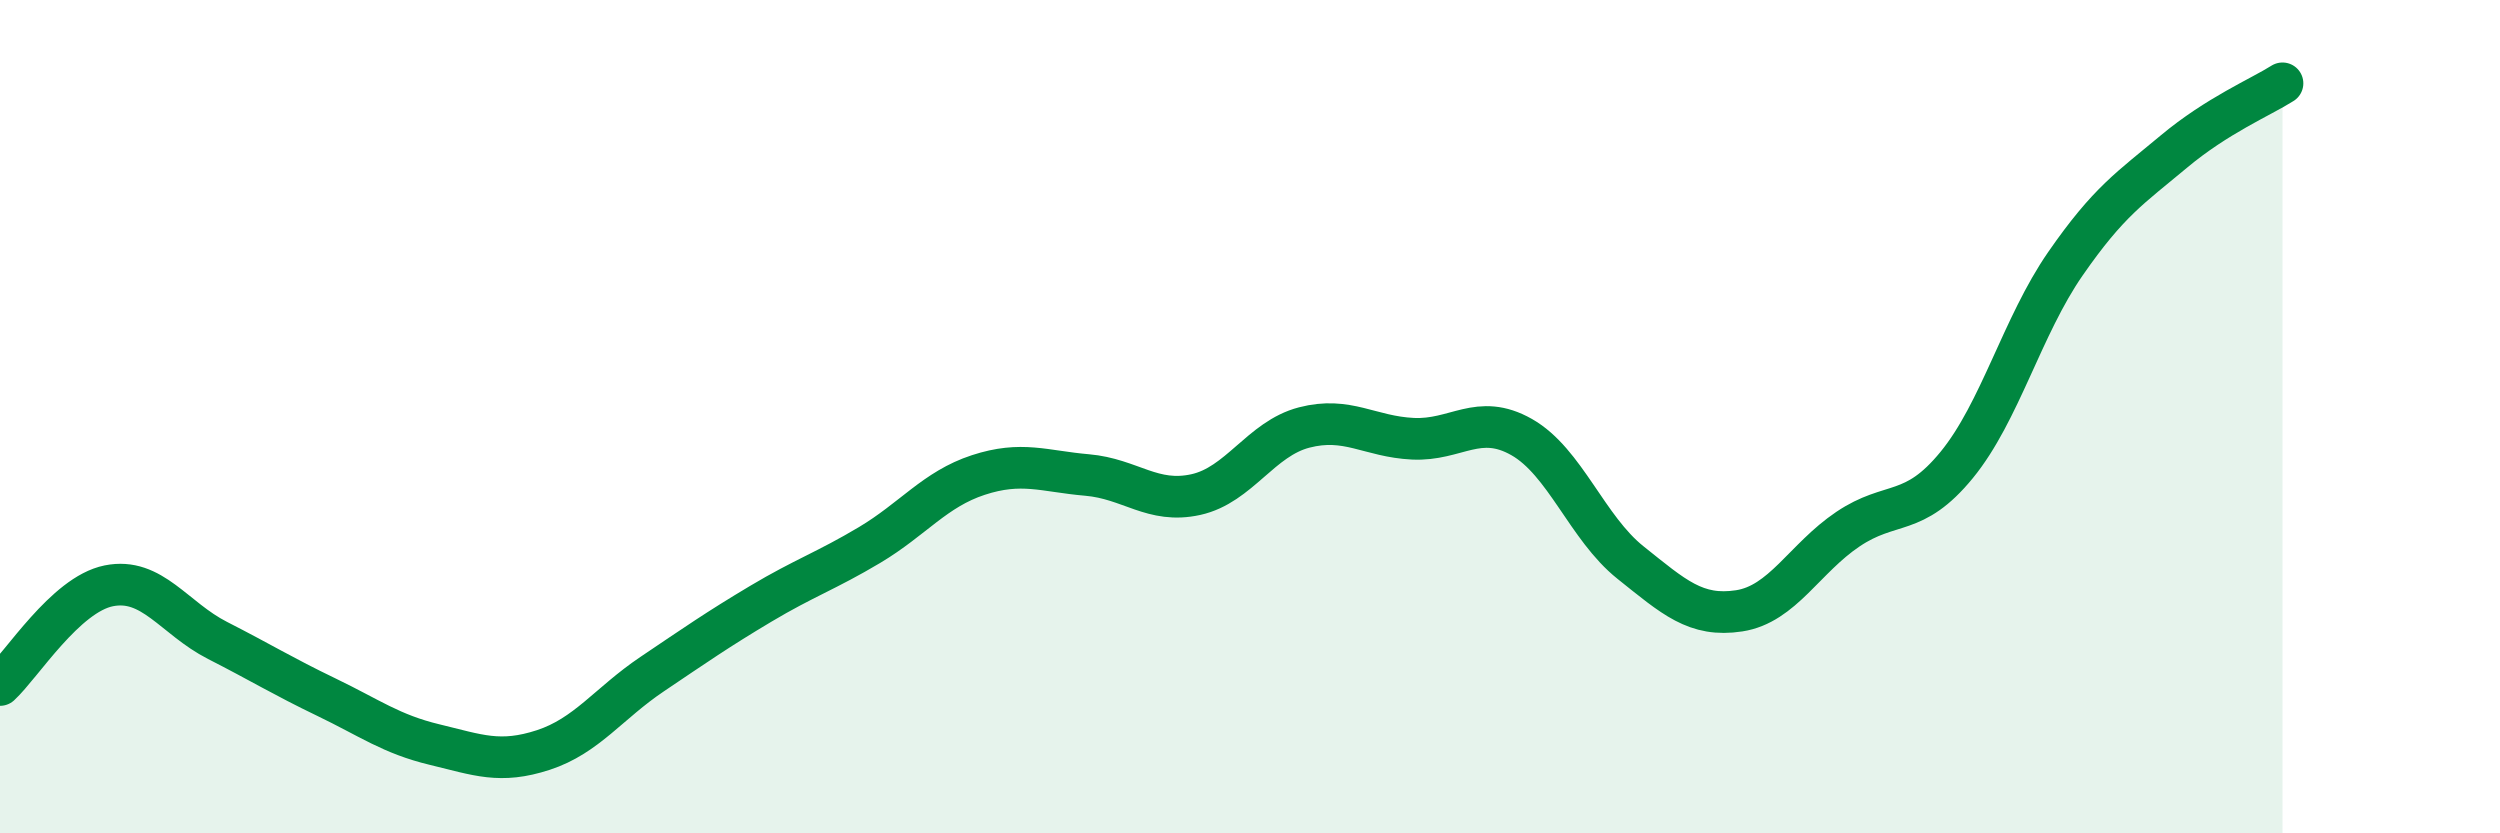
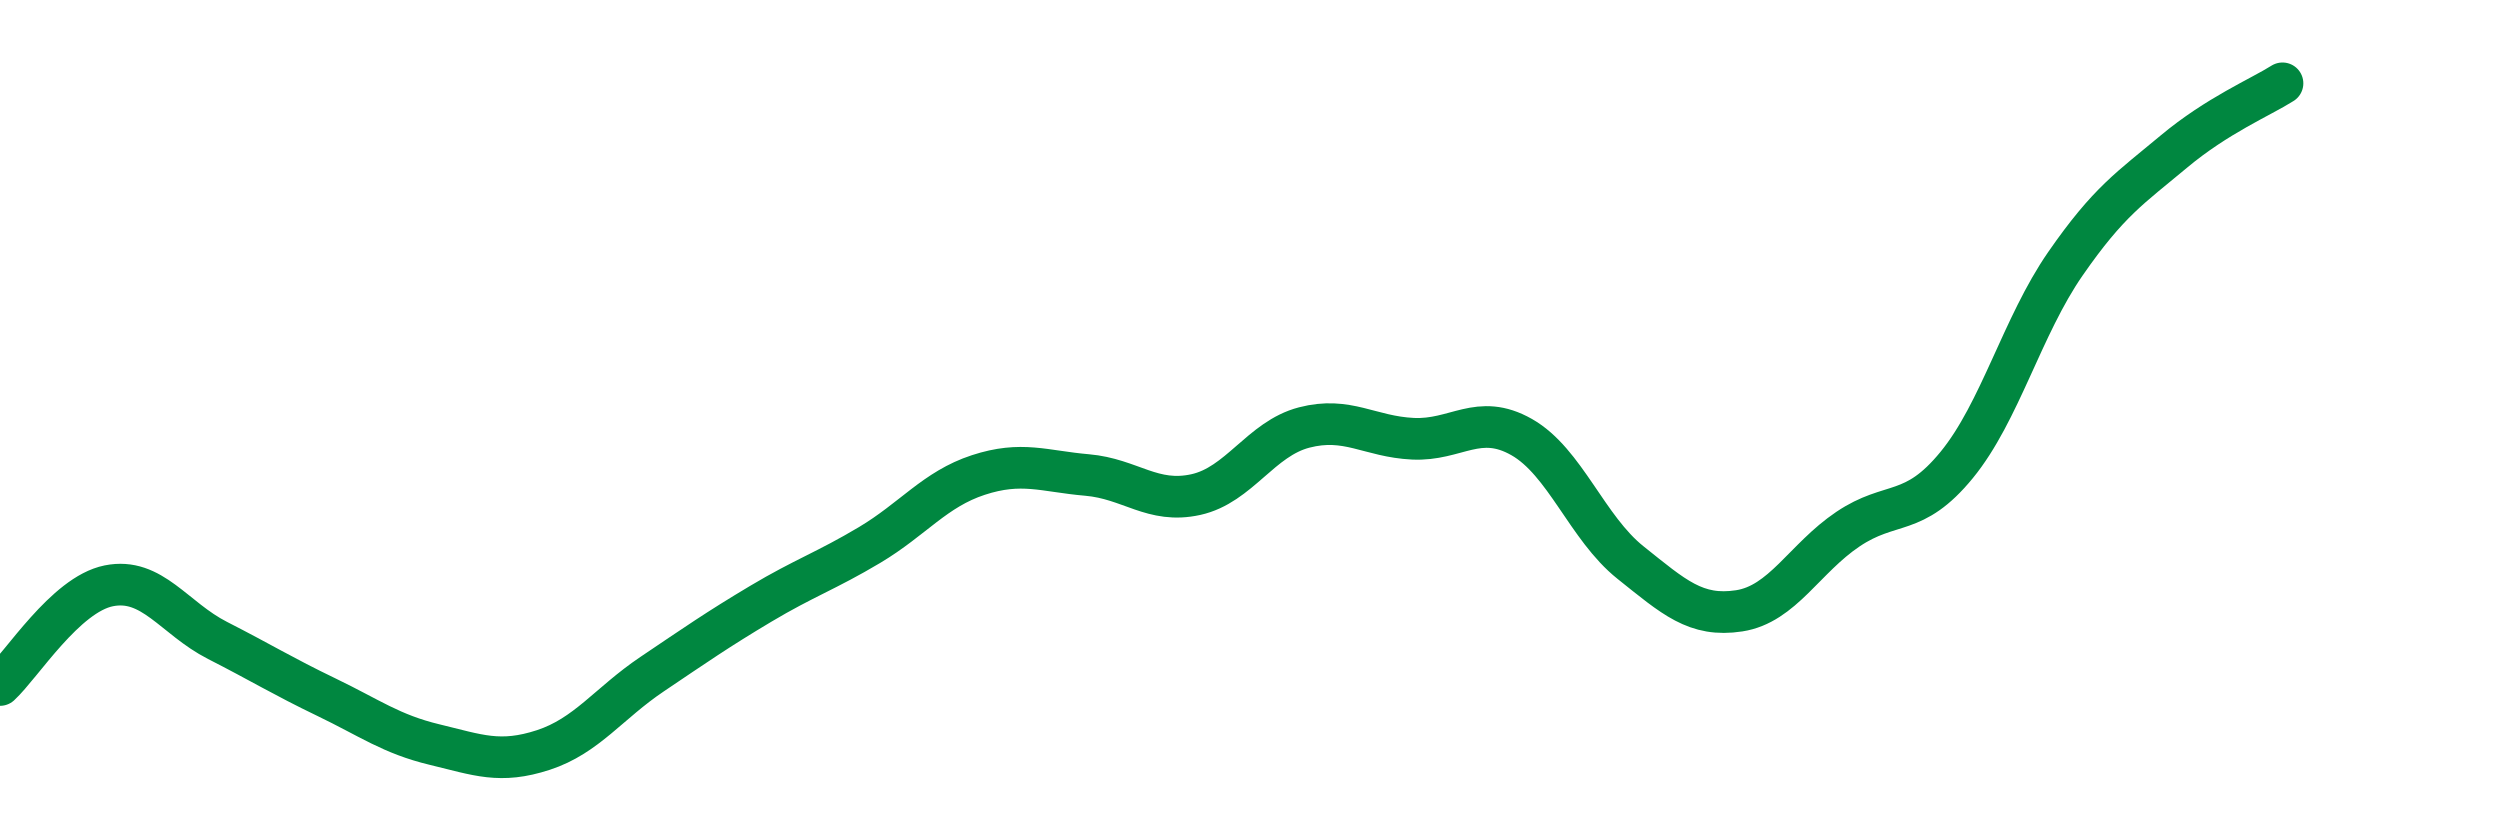
<svg xmlns="http://www.w3.org/2000/svg" width="60" height="20" viewBox="0 0 60 20">
-   <path d="M 0,16.44 C 0.52,15.96 1.57,14.27 2.61,14.06 C 3.65,13.85 4.18,14.84 5.22,15.37 C 6.26,15.9 6.79,16.23 7.83,16.73 C 8.87,17.23 9.39,17.62 10.43,17.87 C 11.47,18.12 12,18.34 13.04,18 C 14.08,17.66 14.61,16.88 15.65,16.18 C 16.69,15.48 17.22,15.11 18.26,14.49 C 19.3,13.87 19.83,13.7 20.87,13.08 C 21.91,12.46 22.44,11.74 23.48,11.4 C 24.52,11.06 25.05,11.31 26.09,11.4 C 27.13,11.49 27.66,12.1 28.7,11.87 C 29.74,11.64 30.26,10.53 31.3,10.26 C 32.34,9.99 32.87,10.48 33.91,10.53 C 34.95,10.58 35.48,9.9 36.52,10.49 C 37.56,11.08 38.09,12.67 39.13,13.5 C 40.17,14.33 40.7,14.82 41.74,14.66 C 42.78,14.5 43.31,13.4 44.35,12.7 C 45.39,12 45.92,12.43 46.96,11.16 C 48,9.89 48.53,7.83 49.57,6.33 C 50.61,4.83 51.13,4.51 52.17,3.64 C 53.21,2.77 54.26,2.33 54.78,2L54.78 20L0 20Z" fill="#008740" opacity="0.1" stroke-linecap="round" stroke-linejoin="round" />
  <path d="M 0,16.44 C 0.52,15.96 1.57,14.27 2.61,14.06 C 3.65,13.85 4.18,14.84 5.22,15.37 C 6.26,15.9 6.79,16.23 7.83,16.73 C 8.87,17.23 9.39,17.62 10.43,17.87 C 11.47,18.12 12,18.34 13.04,18 C 14.08,17.66 14.61,16.88 15.65,16.18 C 16.69,15.48 17.22,15.11 18.26,14.49 C 19.3,13.87 19.83,13.7 20.87,13.08 C 21.91,12.46 22.44,11.74 23.48,11.4 C 24.52,11.06 25.05,11.31 26.09,11.4 C 27.13,11.49 27.66,12.1 28.7,11.87 C 29.74,11.64 30.26,10.53 31.3,10.26 C 32.34,9.99 32.87,10.48 33.91,10.53 C 34.95,10.58 35.48,9.9 36.52,10.49 C 37.56,11.08 38.09,12.67 39.13,13.5 C 40.17,14.33 40.7,14.82 41.74,14.66 C 42.78,14.5 43.31,13.4 44.35,12.7 C 45.39,12 45.92,12.43 46.96,11.16 C 48,9.89 48.53,7.83 49.57,6.33 C 50.61,4.83 51.13,4.51 52.17,3.64 C 53.21,2.77 54.26,2.33 54.78,2" stroke="#008740" stroke-width="1" fill="none" stroke-linecap="round" stroke-linejoin="round" />
</svg>